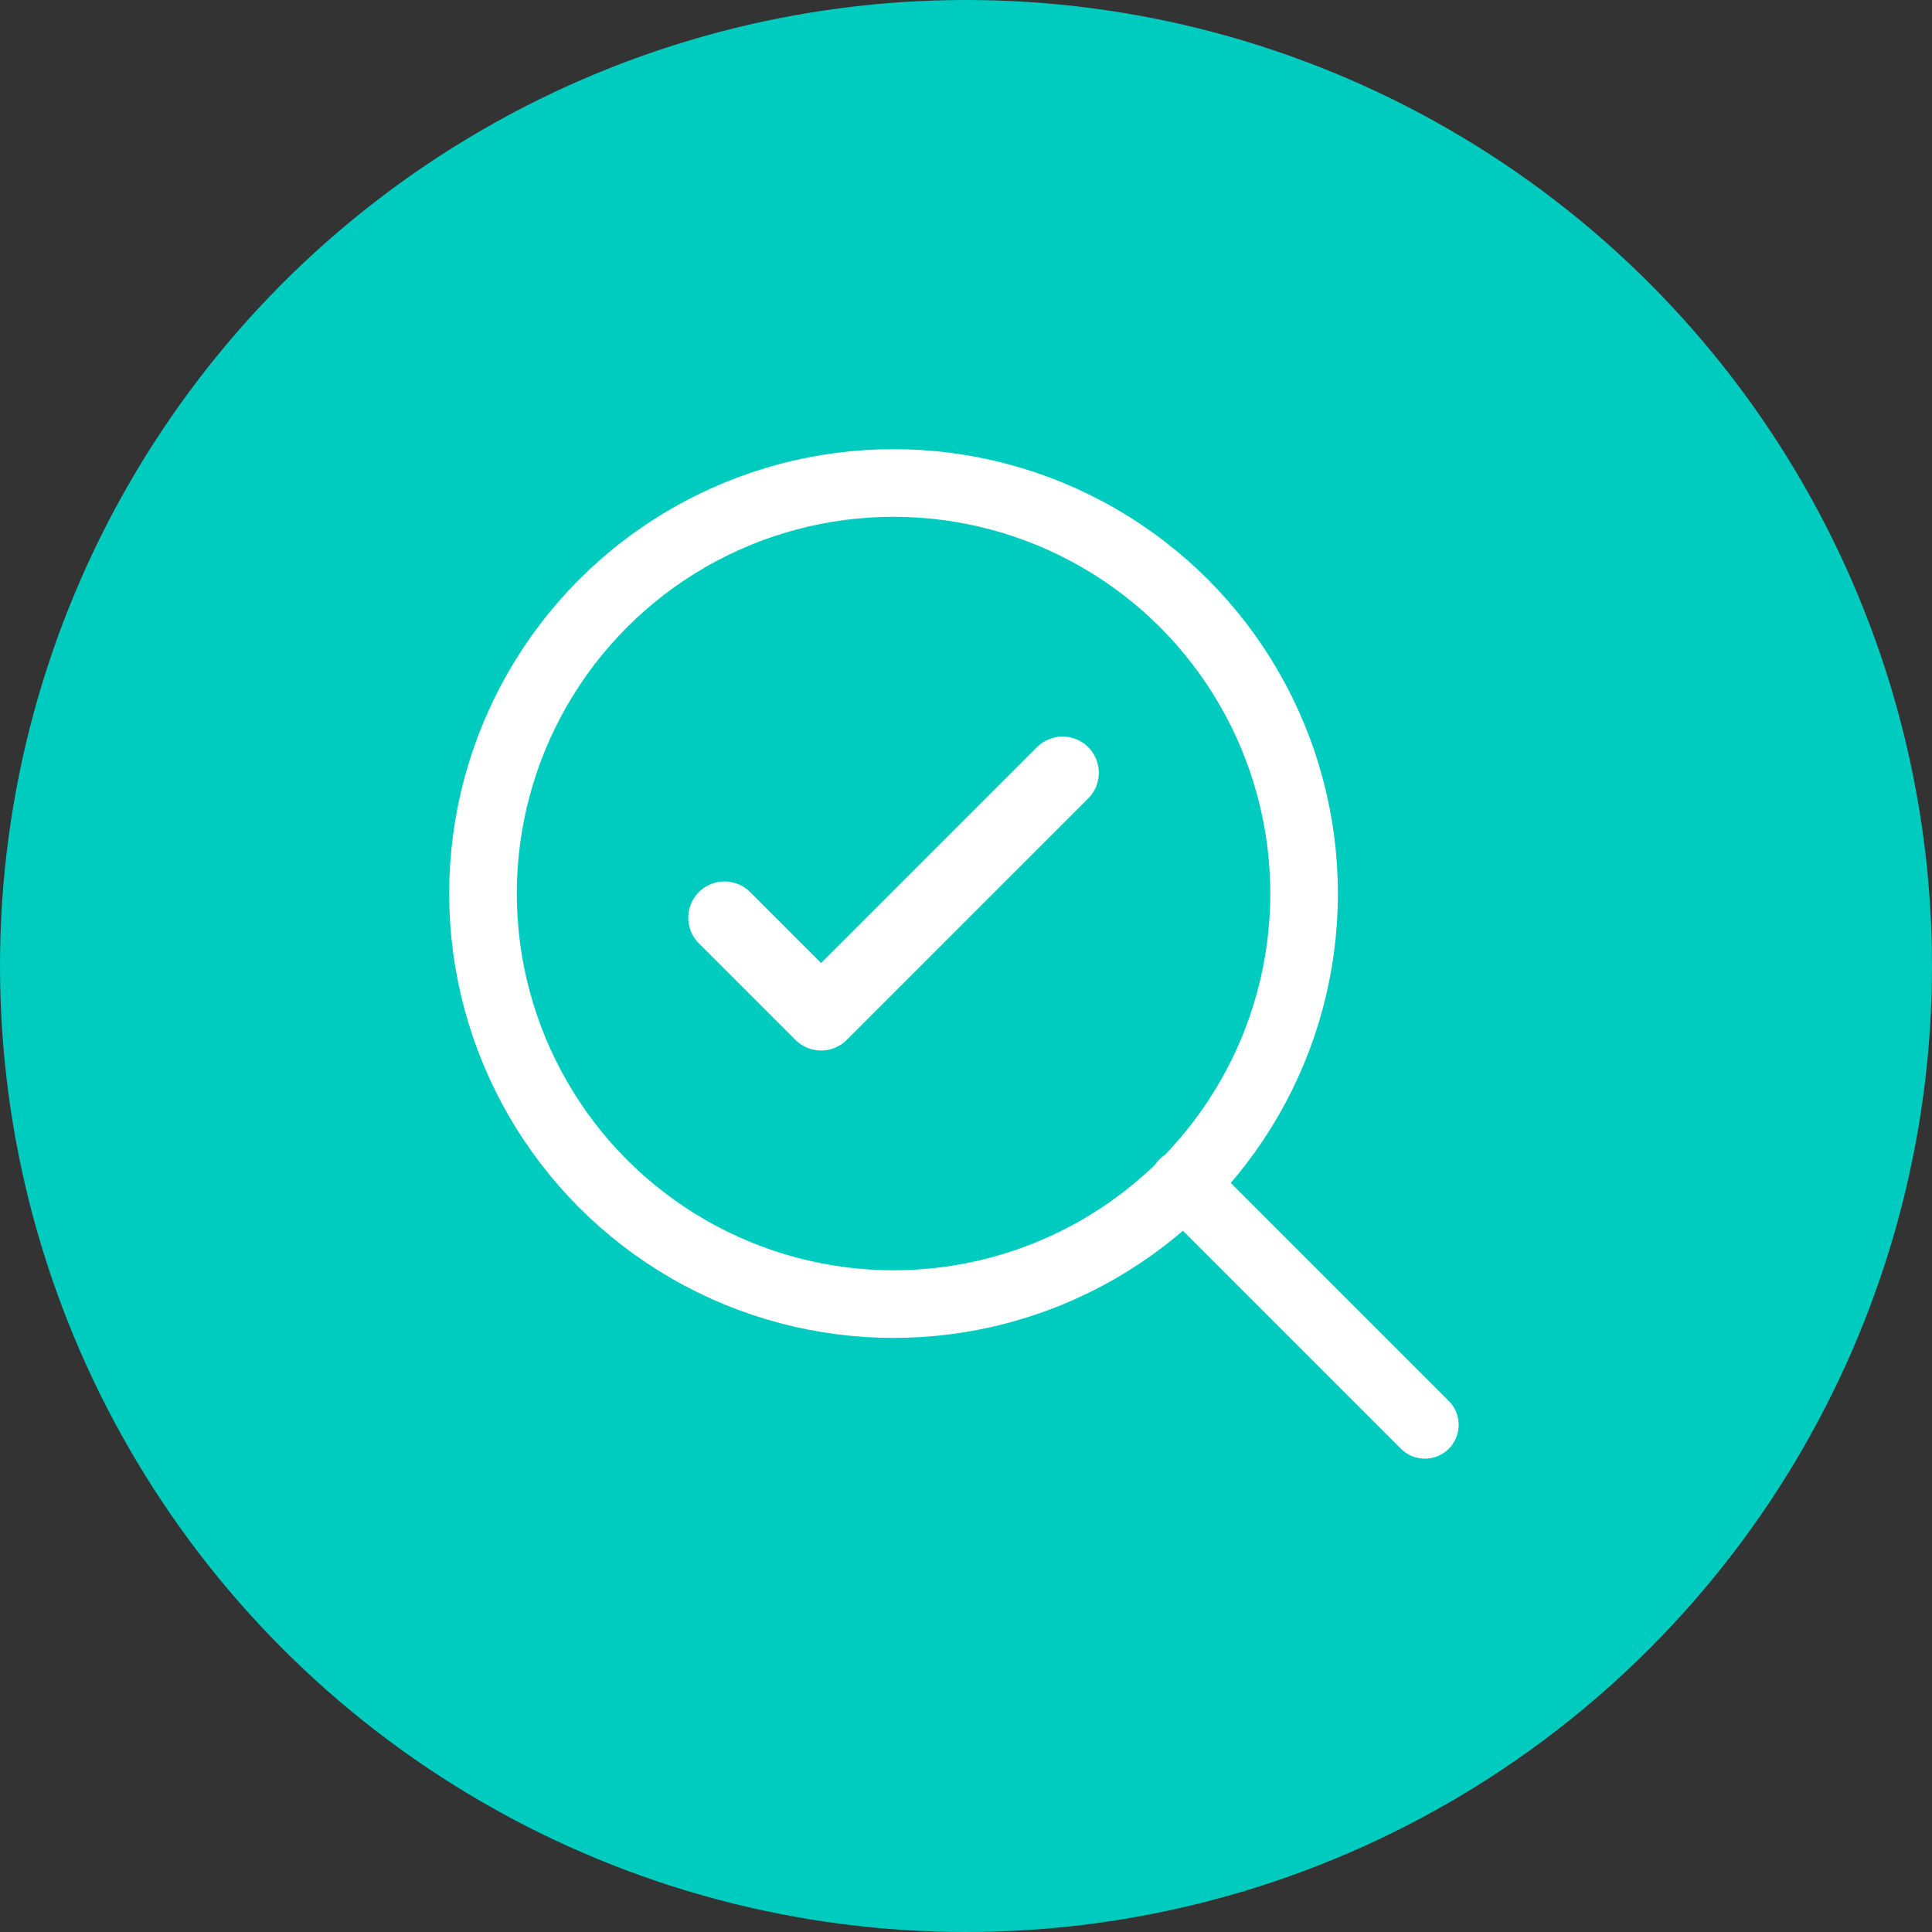
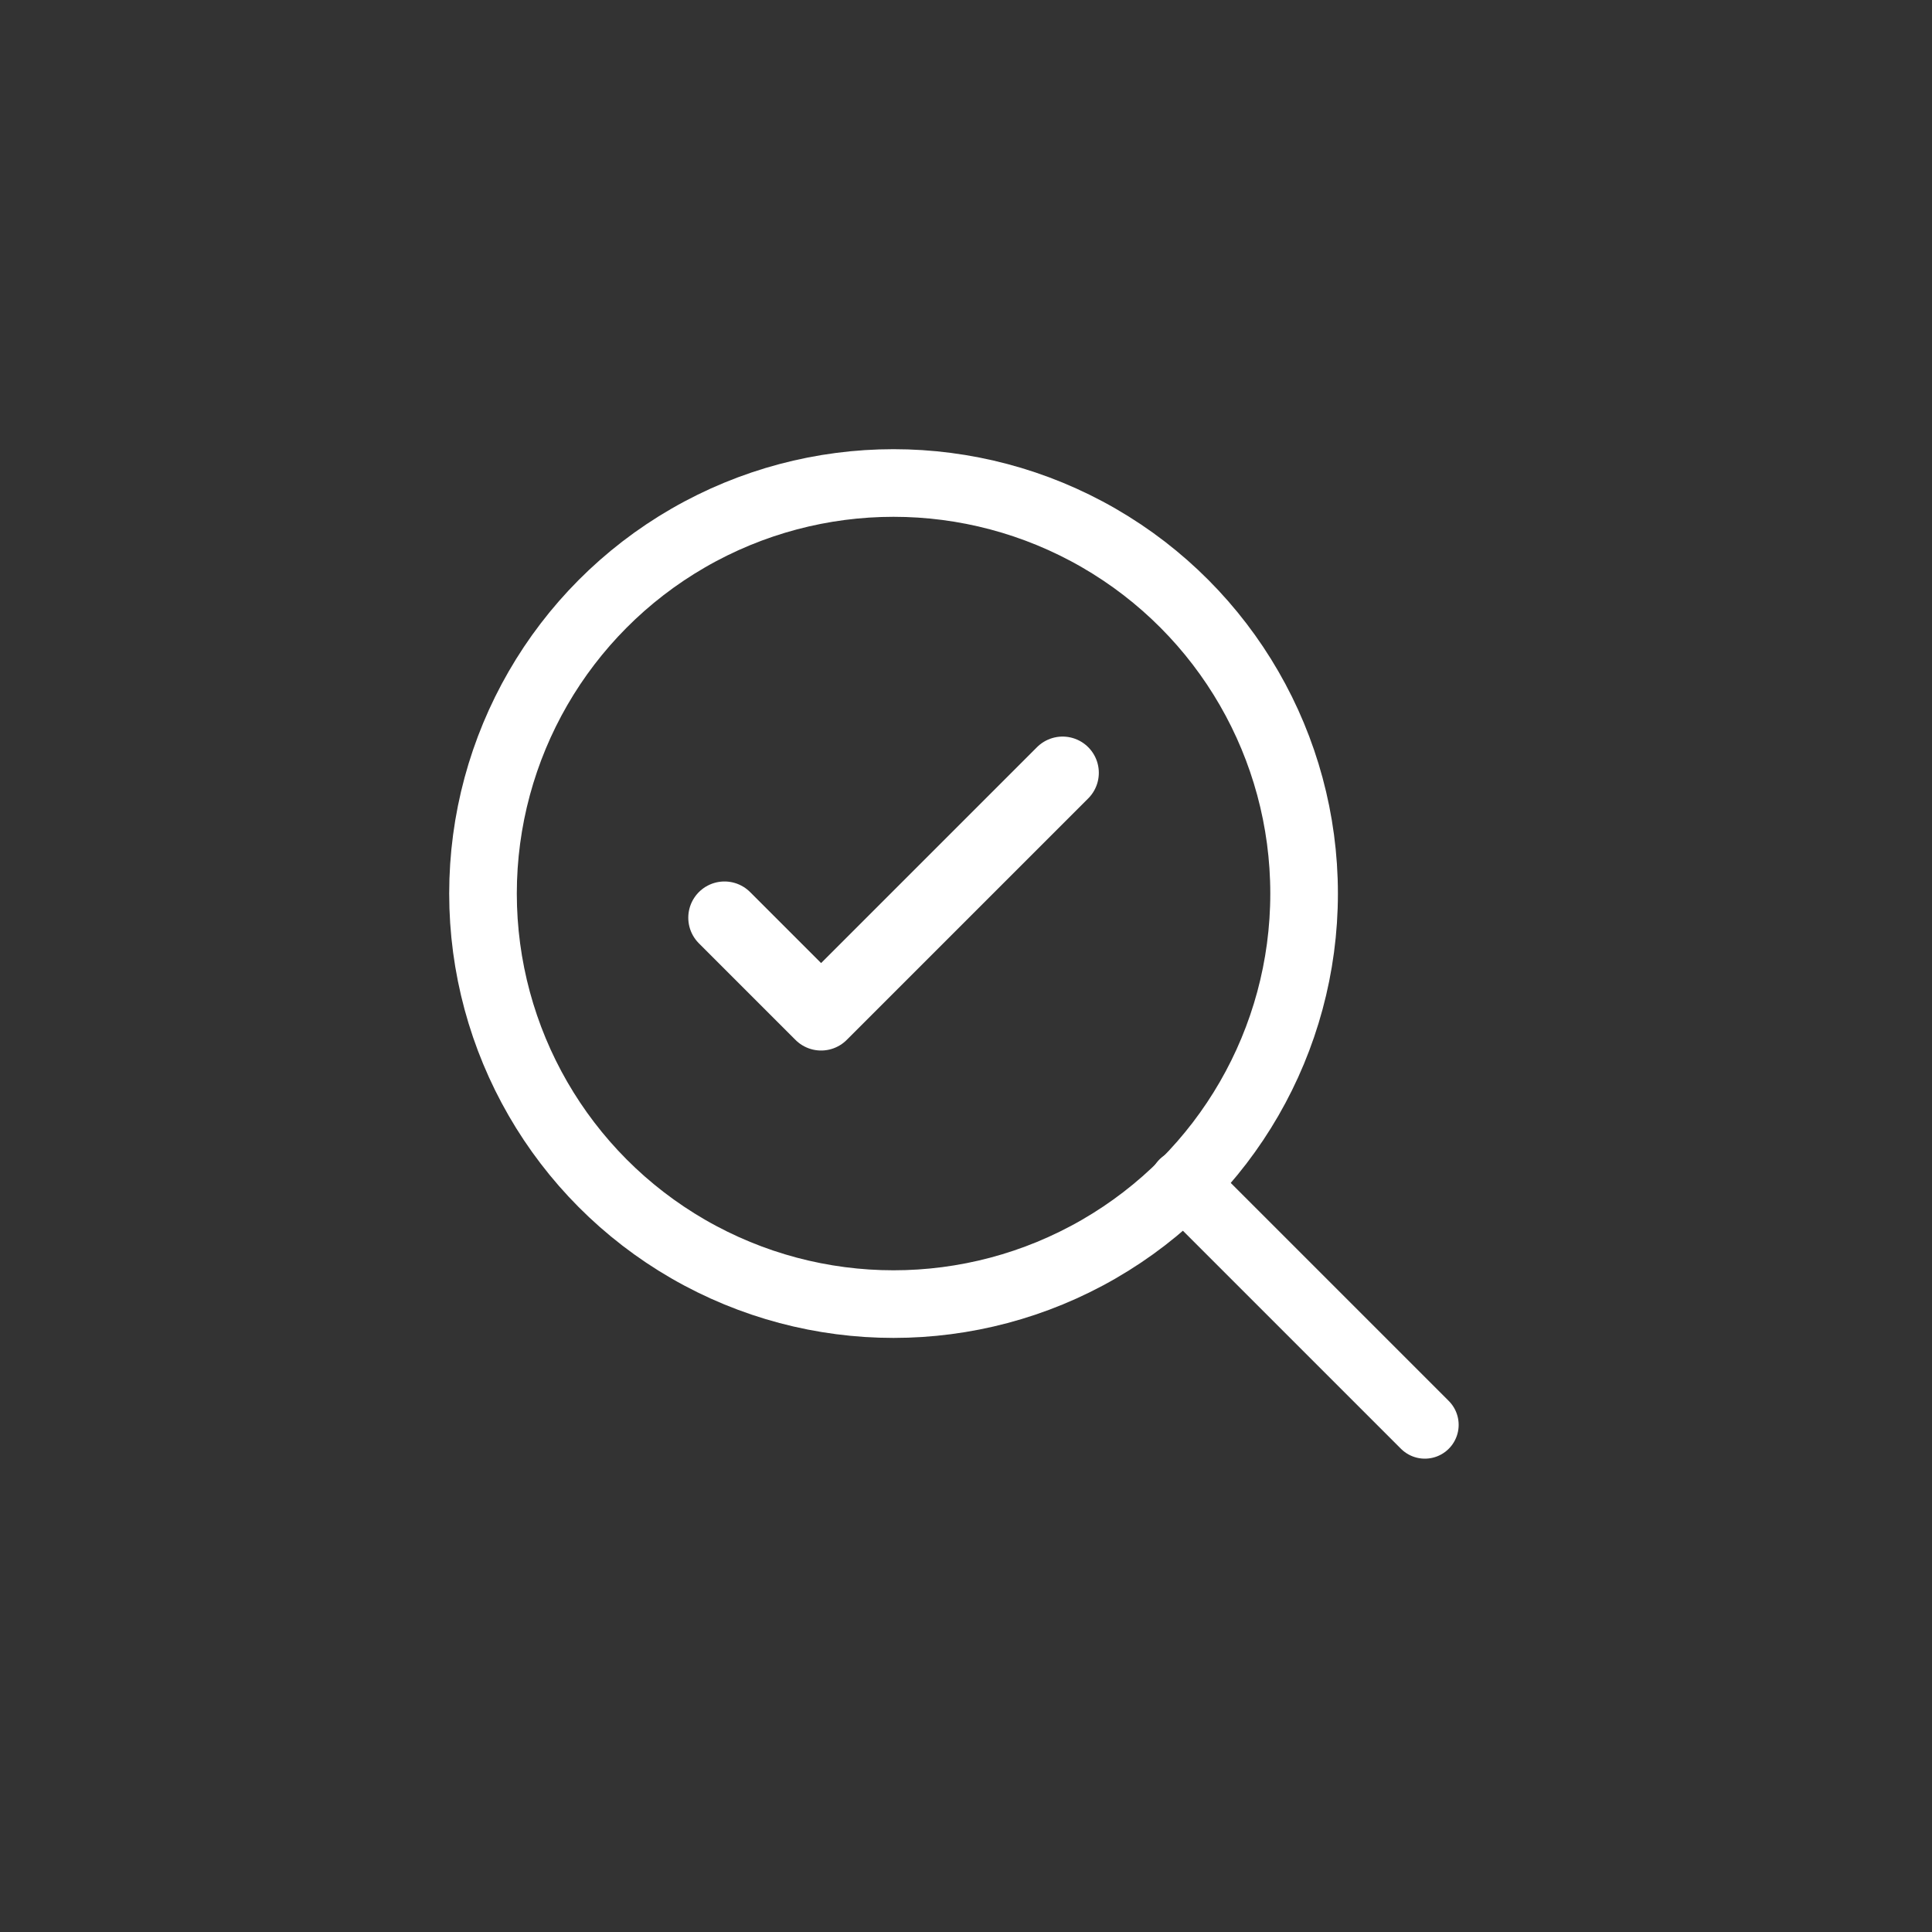
<svg xmlns="http://www.w3.org/2000/svg" viewBox="0 0 40 40">
  <rect x="0" y="0" width="40" height="40" fill="#333333" stroke="none" />
  <defs>
    <style>.cls-1{fill:#00cbbf;}.cls-2,.cls-3{fill:none;stroke:#fff;stroke-linecap:round;stroke-linejoin:round;}.cls-2{stroke-width:1.4px;}.cls-3{stroke-width:1.5px;}</style>
  </defs>
  <g id="Layer_2" data-name="Layer 2">
    <g id="Layer_1-2" data-name="Layer 1">
-       <circle class="cls-1" cx="20" cy="20" r="20" />
      <circle class="cls-2" cx="18.5" cy="18.5" r="8.5" />
      <line class="cls-2" x1="24.5" y1="24.5" x2="29.5" y2="29.5" />
      <polyline class="cls-3" points="15 19 17 21 22 16" />
    </g>
  </g>
</svg>